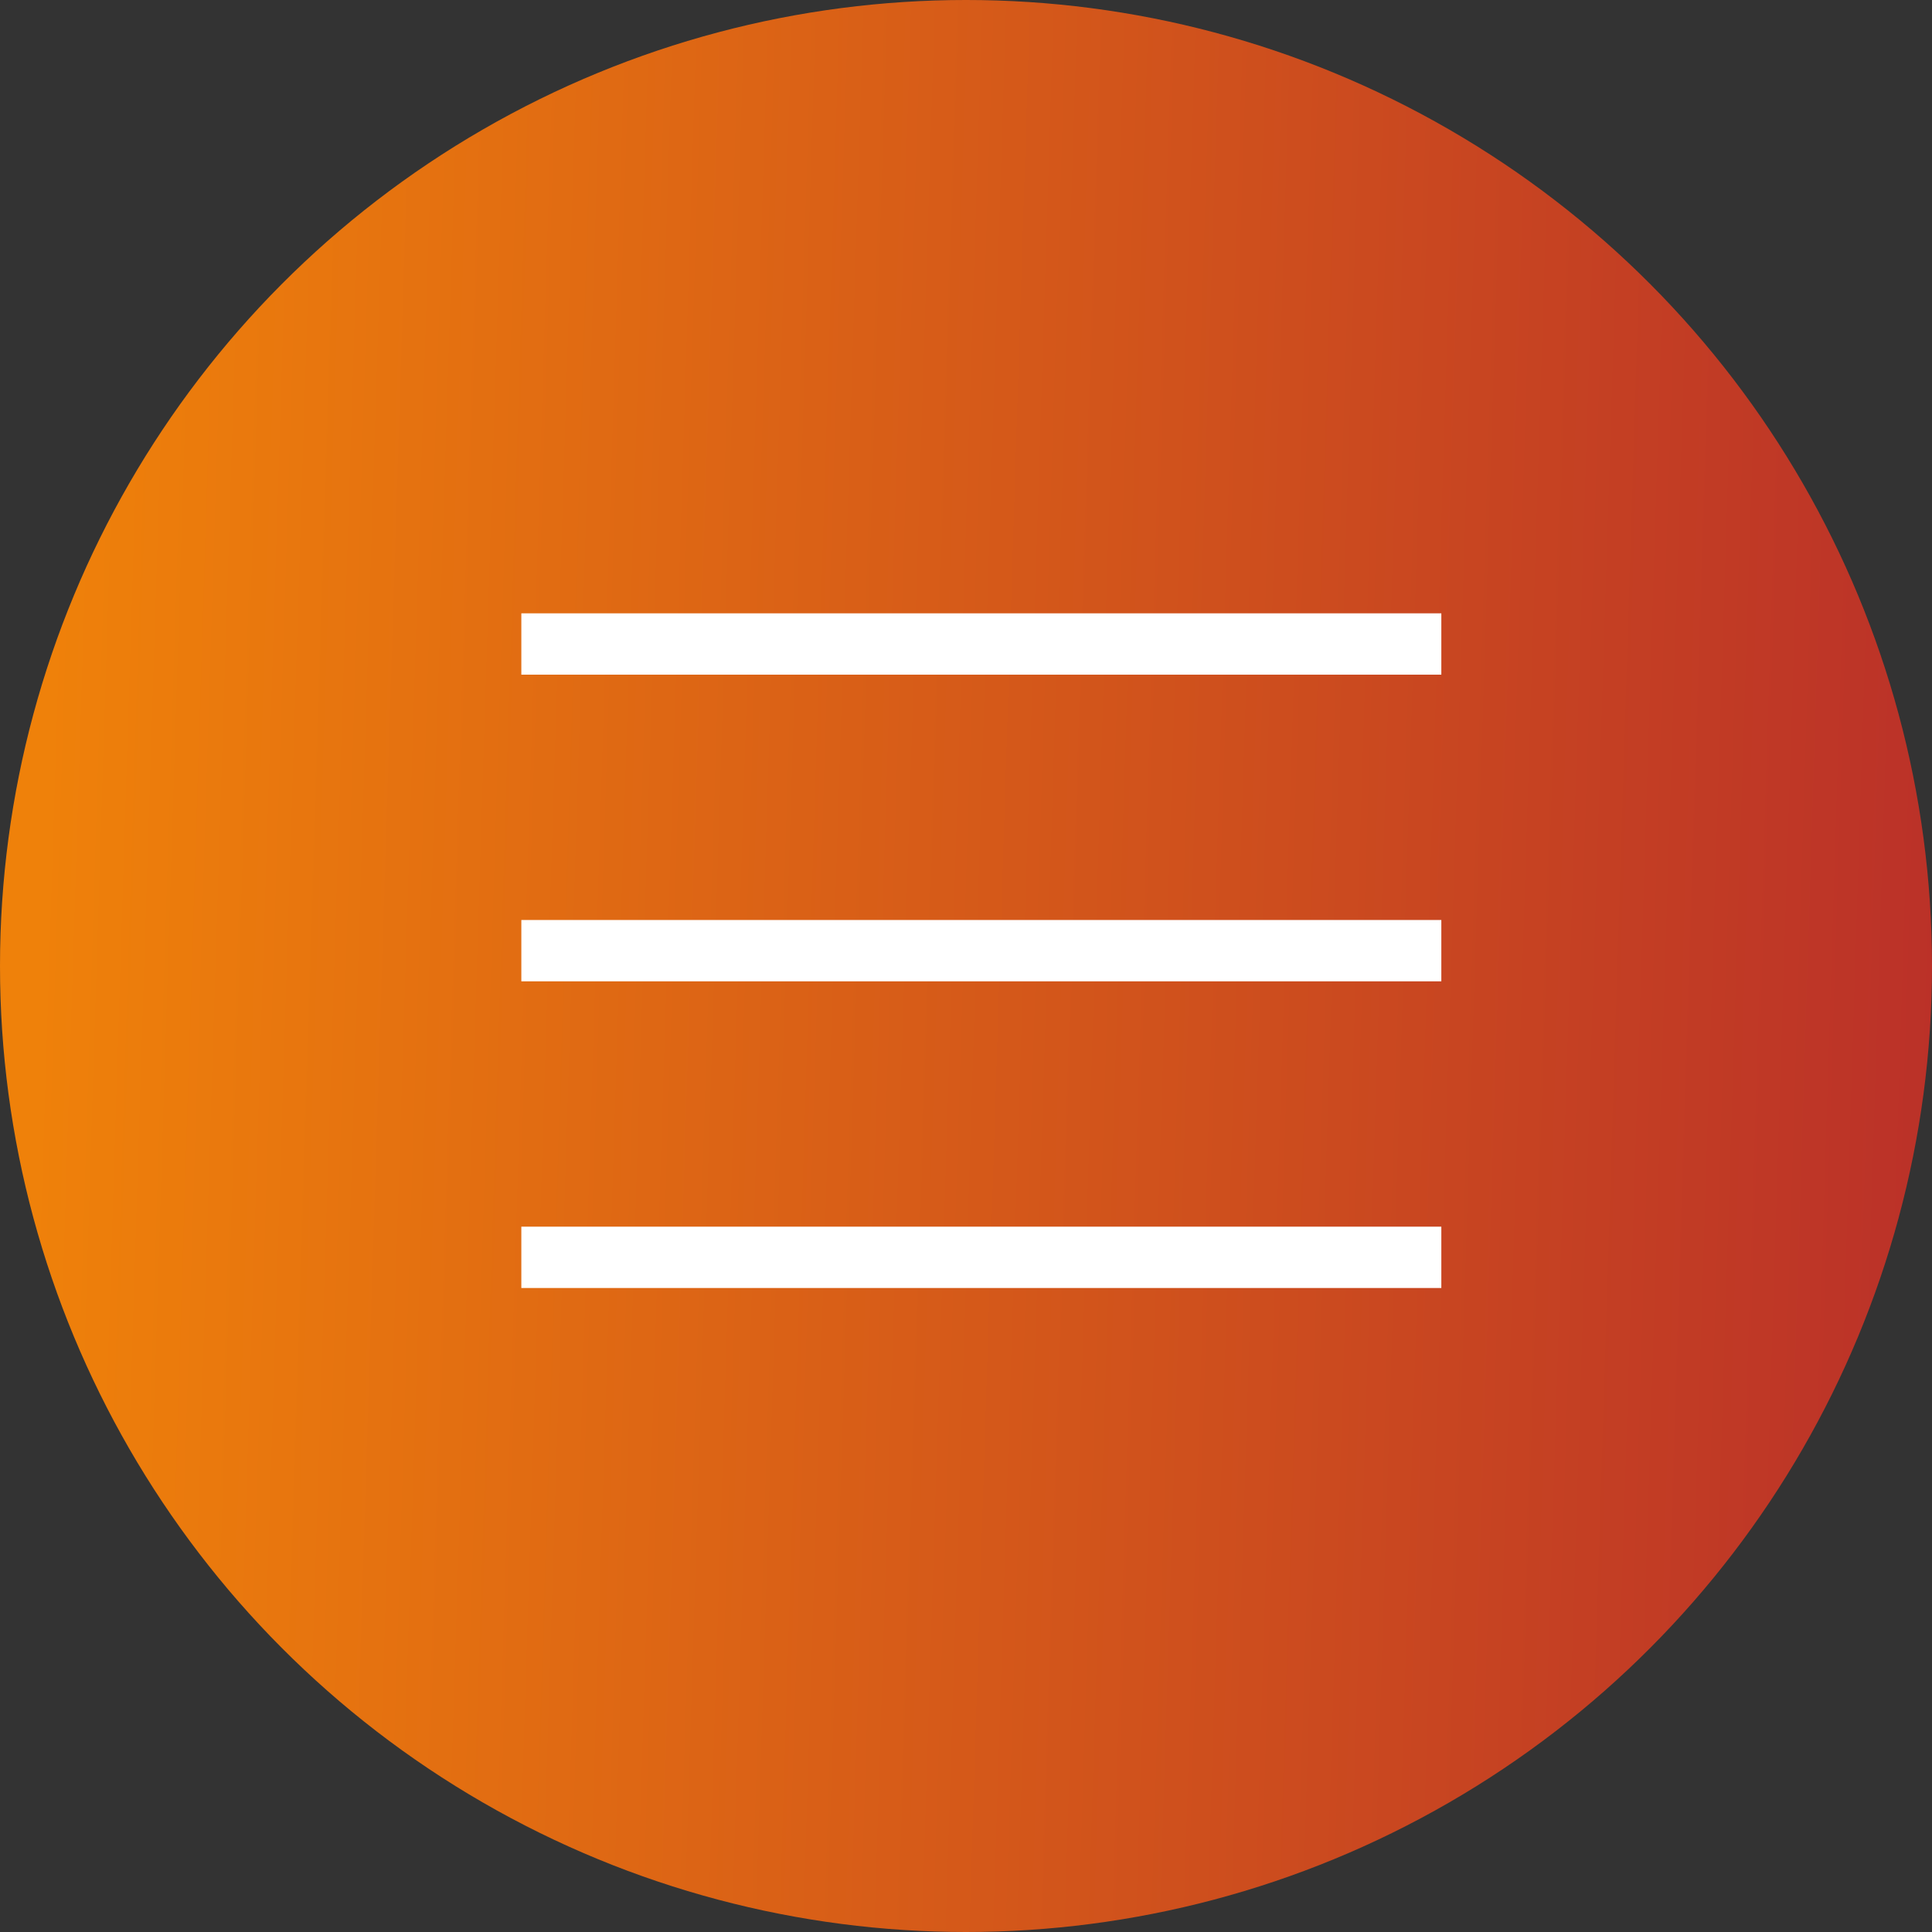
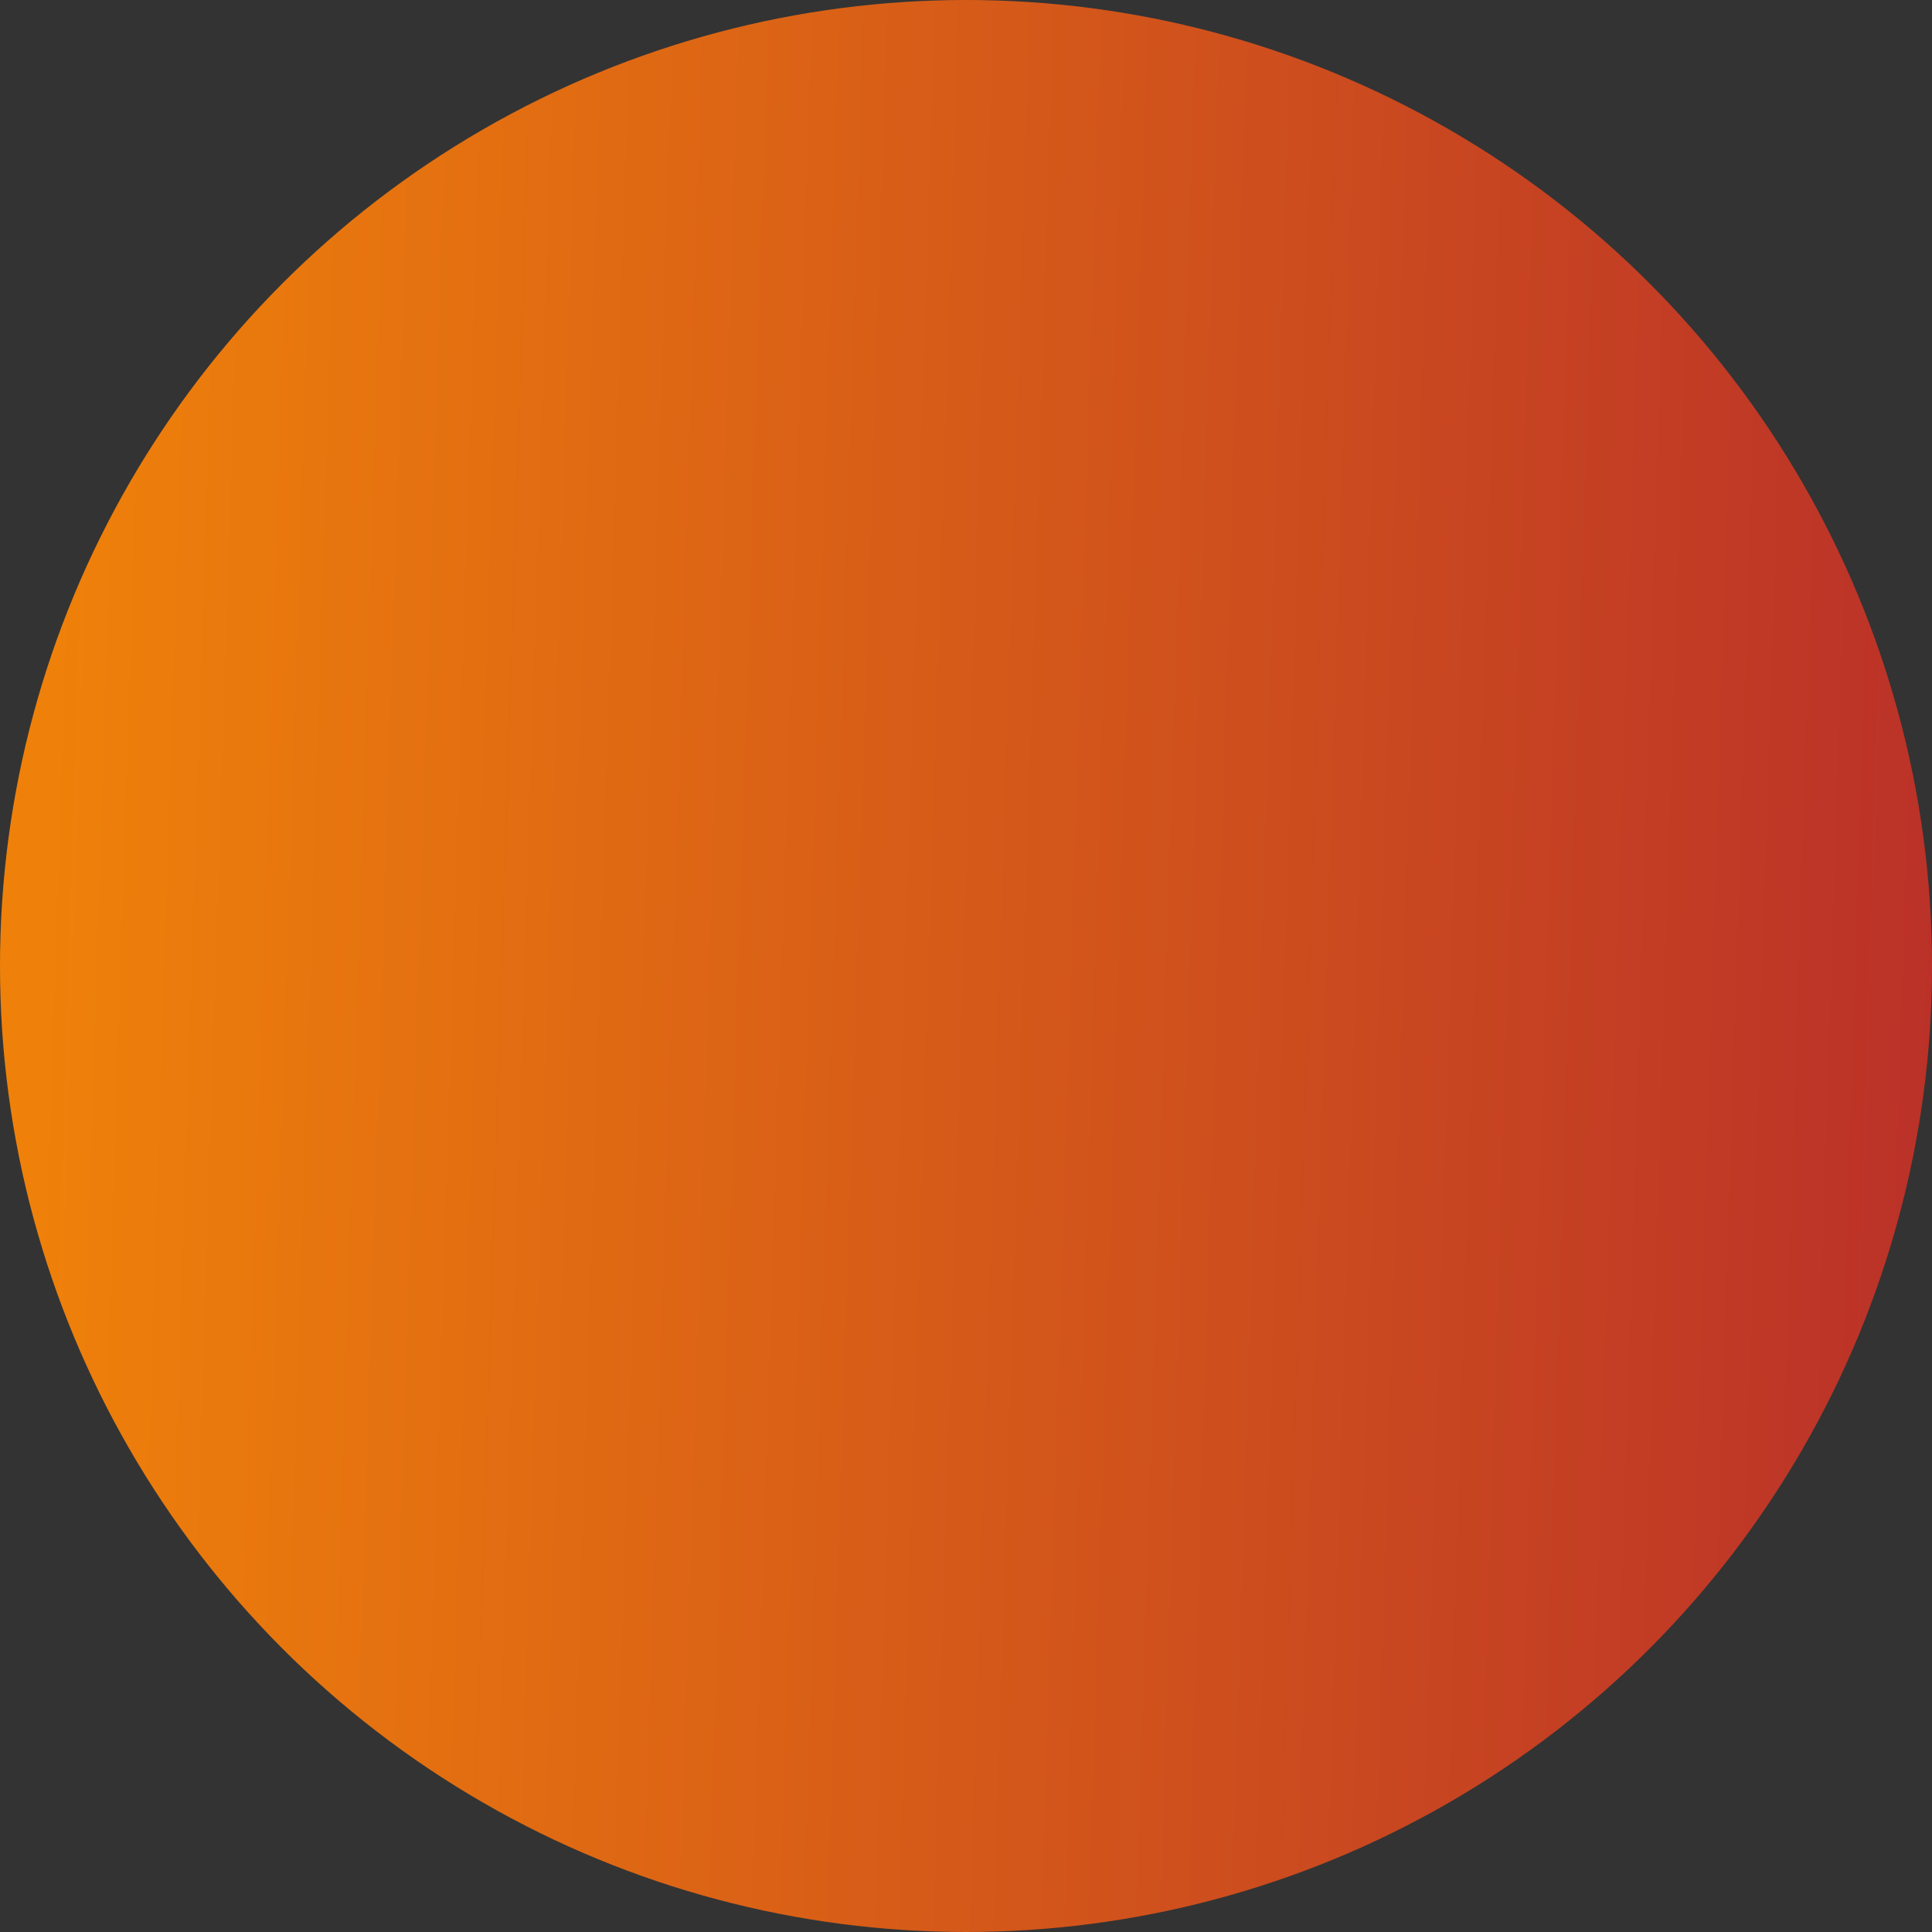
<svg xmlns="http://www.w3.org/2000/svg" width="63" height="63" viewBox="0 0 63 63" fill="none">
  <rect x="0" y="0" width="63" height="63" fill="#333333" stroke="none" />
  <circle cx="31.5" cy="31.5" r="31.5" fill="url(#paint0_linear_636_15)" />
-   <line x1="17" y1="21" x2="47" y2="21" stroke="white" stroke-width="2" />
-   <line x1="17" y1="31" x2="47" y2="31" stroke="white" stroke-width="2" />
-   <line x1="17" y1="41" x2="47" y2="41" stroke="white" stroke-width="2" />
  <defs>
    <linearGradient id="paint0_linear_636_15" x1="2.195" y1="-4.18931e-05" x2="64.919" y2="1.972" gradientUnits="userSpaceOnUse">
      <stop stop-color="#EF810A" />
      <stop offset="1" stop-color="#BA3029" />
    </linearGradient>
  </defs>
</svg>